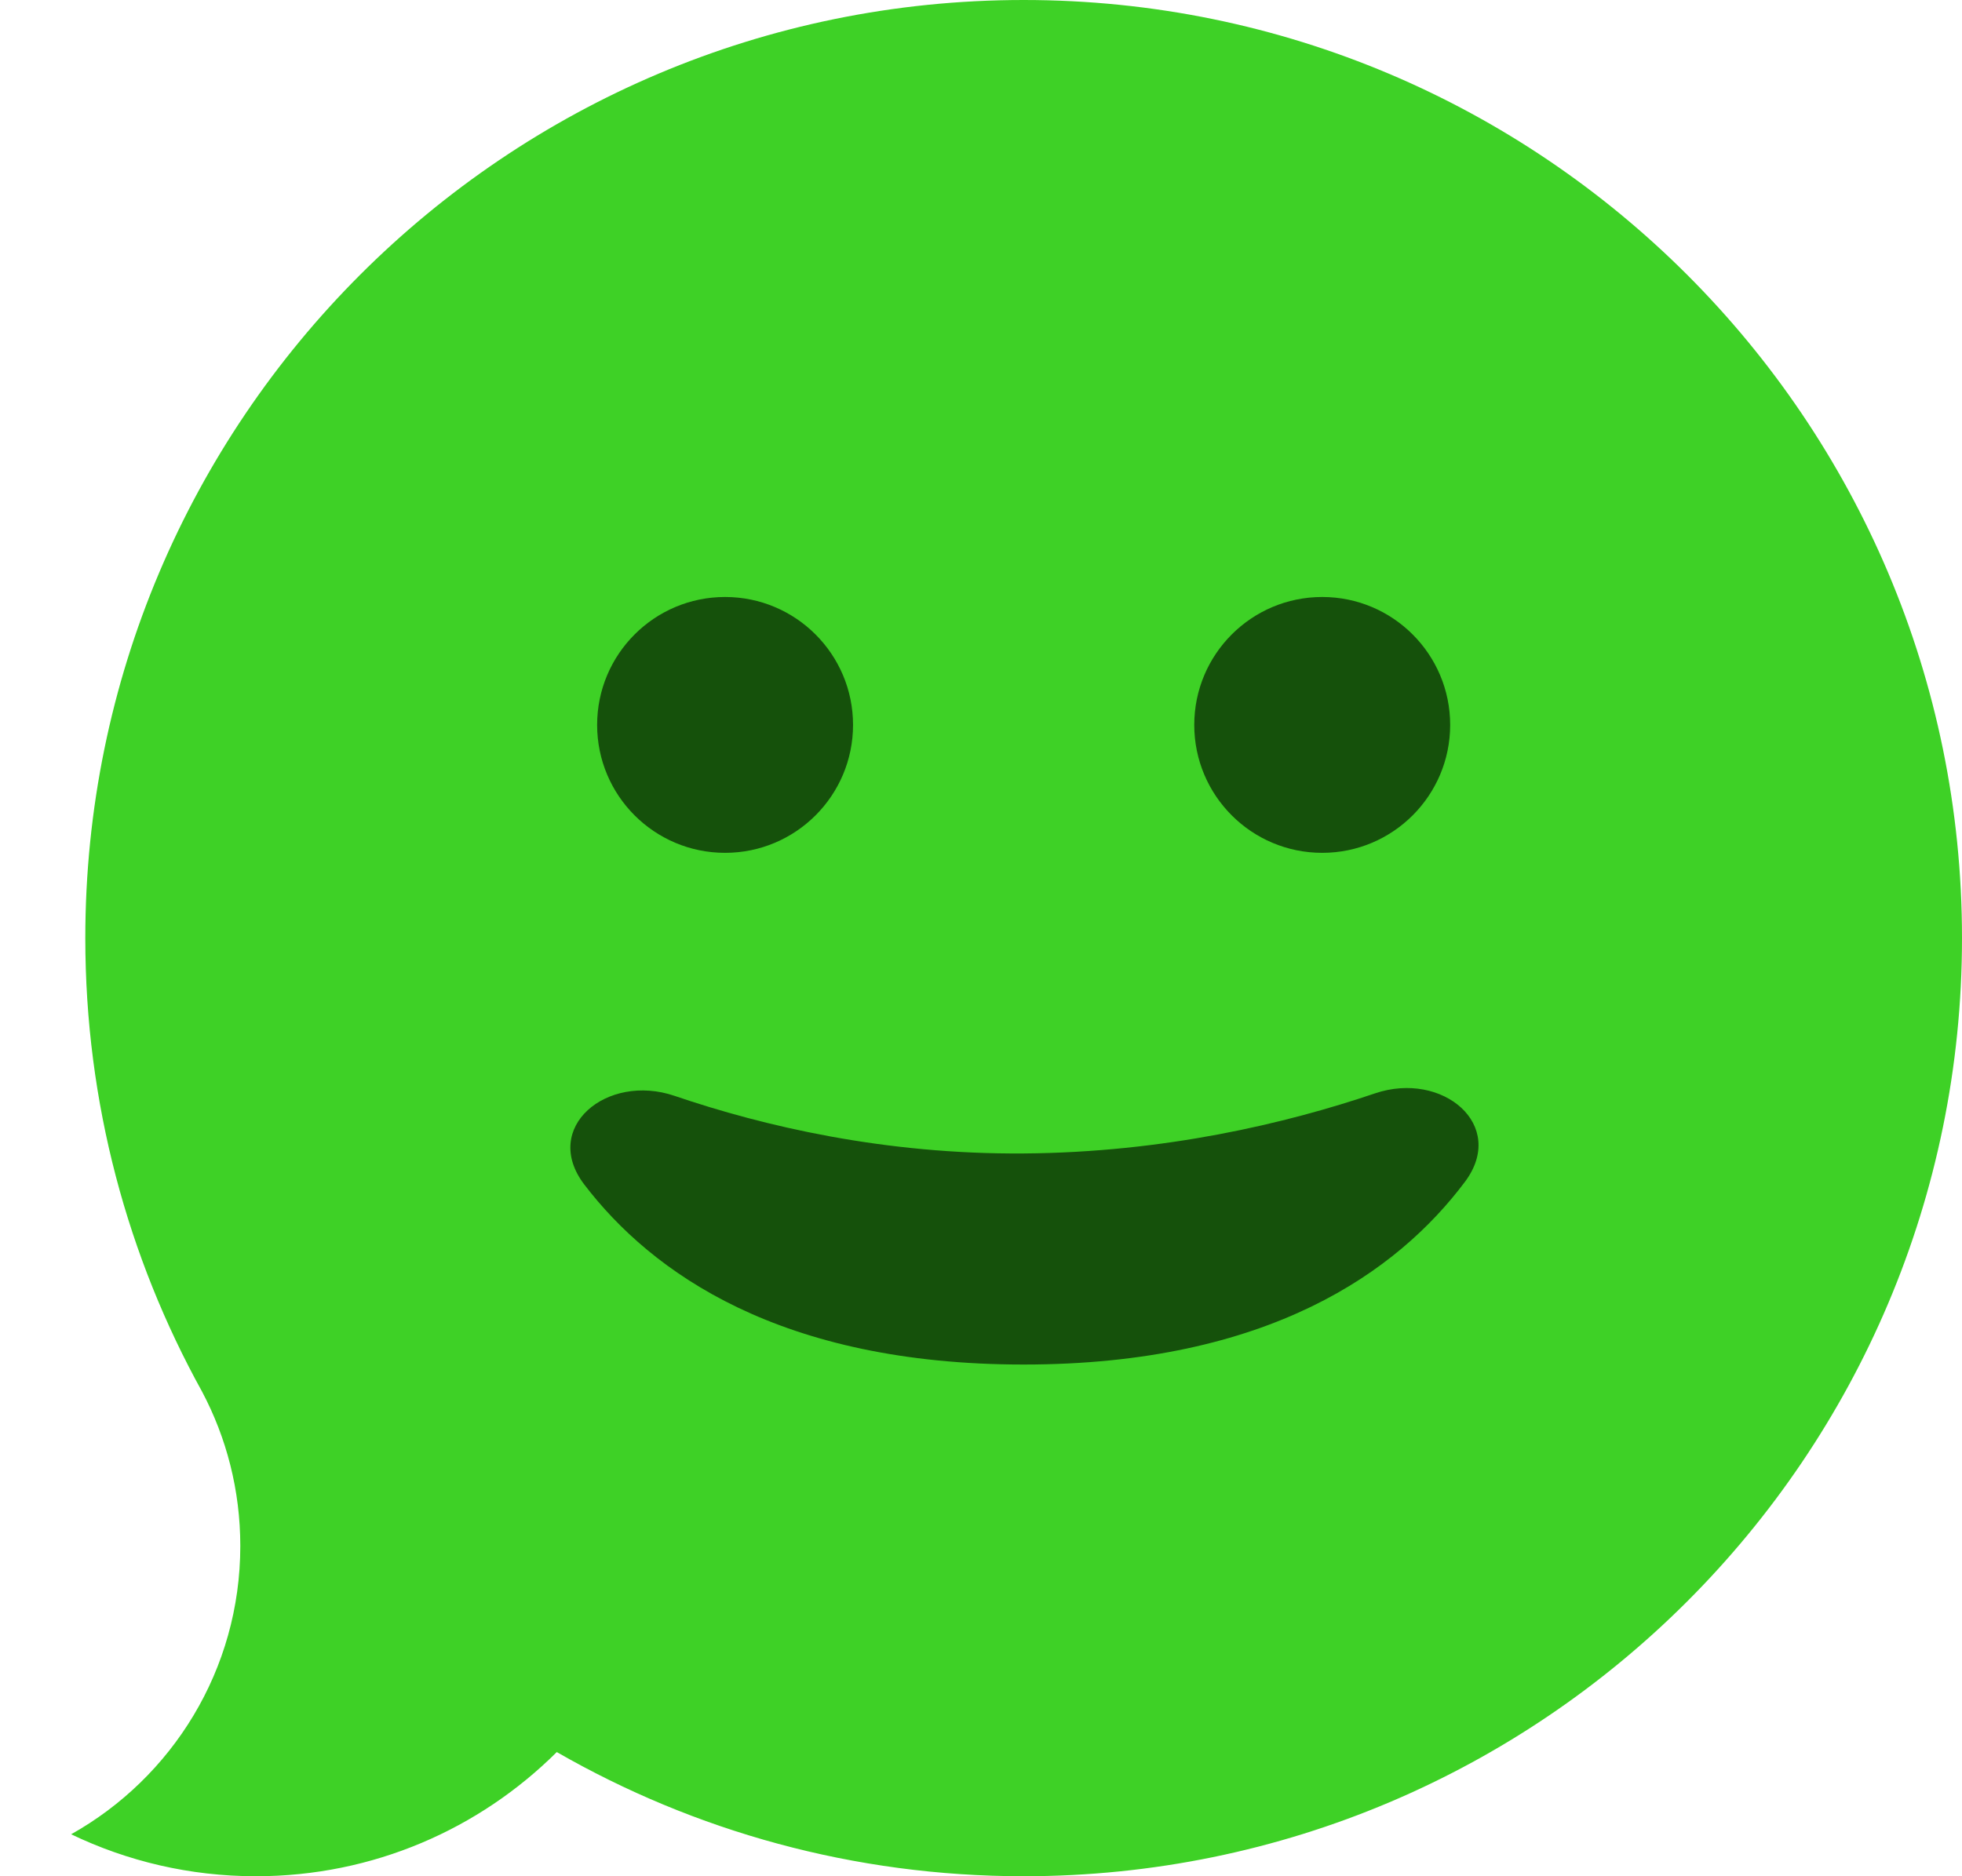
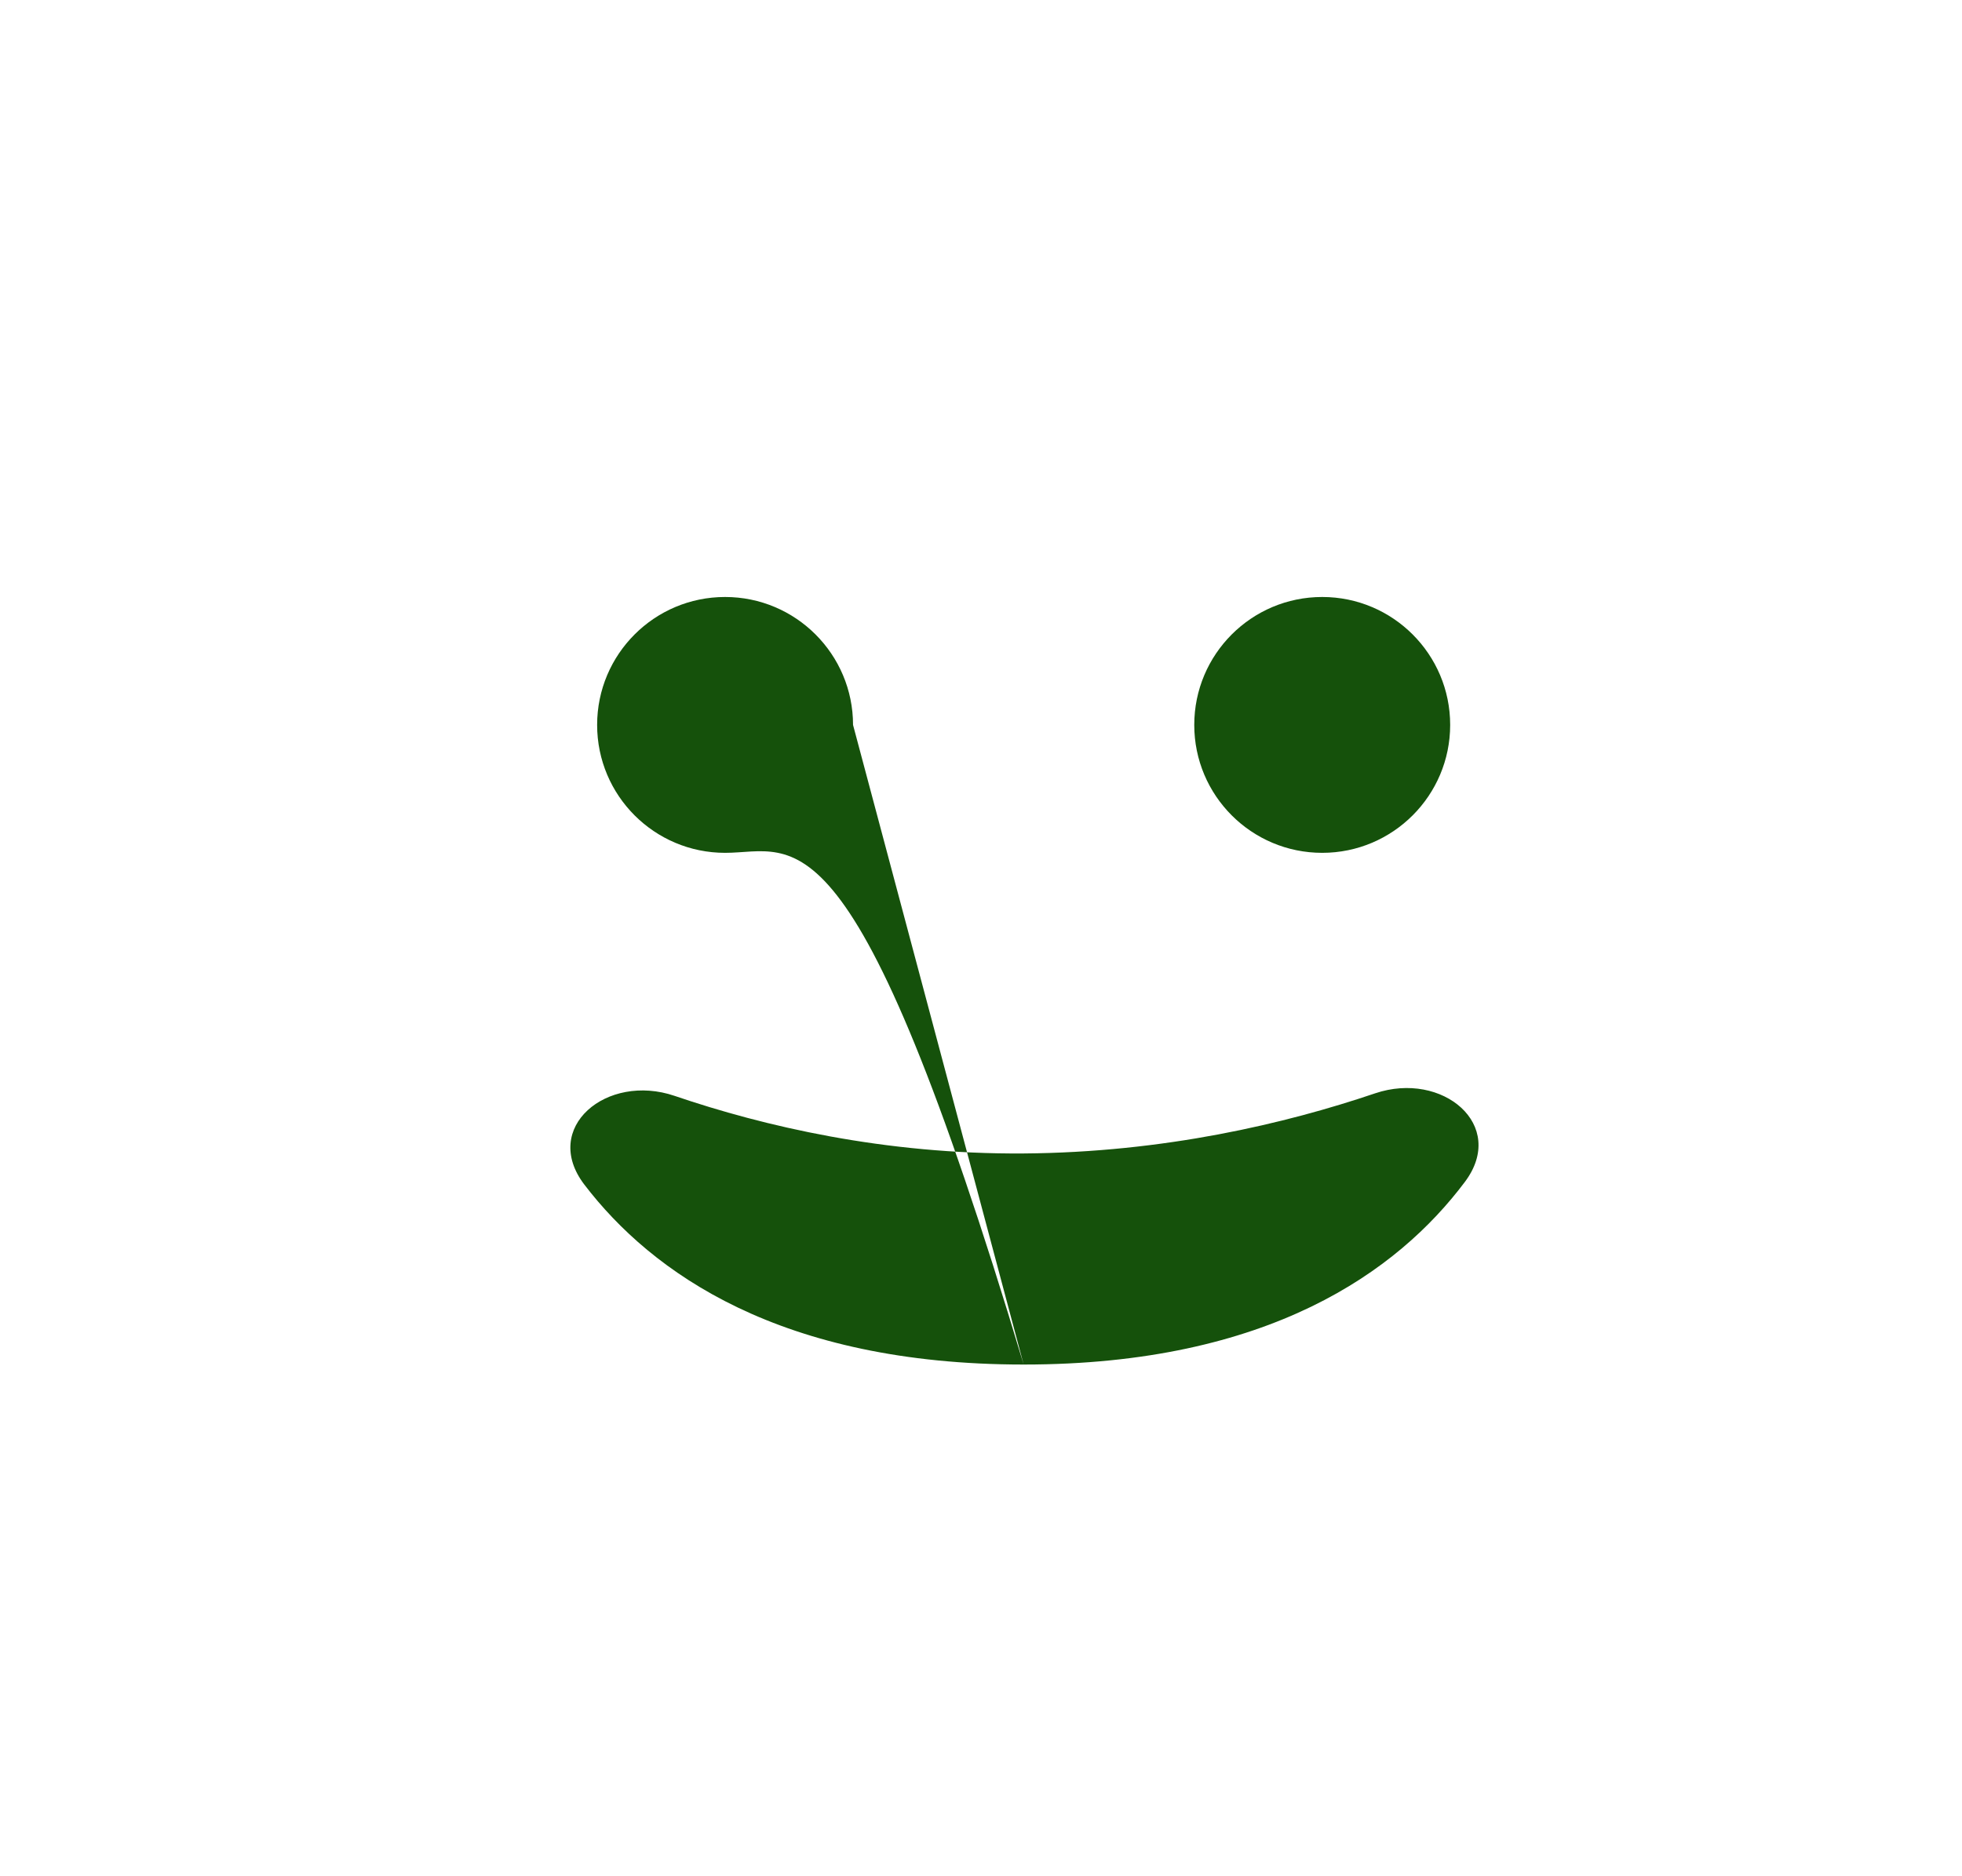
<svg xmlns="http://www.w3.org/2000/svg" width="23" height="22" viewBox="0 0 23 22" fill="none">
-   <path fill-rule="evenodd" clip-rule="evenodd" d="M12 22C18.075 22 23 17.075 23 11C23 4.925 18.075 0 12 0C5.925 0 1 4.925 1 11C1 12.929 1.497 14.742 2.369 16.318C2.655 16.858 2.817 17.474 2.817 18.127C2.817 19.58 2.017 20.845 0.834 21.508C1.49 21.823 2.224 22 3 22C4.377 22 5.623 21.444 6.527 20.544C8.139 21.47 10.008 22 12 22Z" fill="#3ED126" />
-   <path d="M12 16C14.879 16 16.388 14.904 17.172 13.859 17.673 13.192 16.91 12.553 16.12 12.82 15.072 13.175 13.647 13.513 12 13.525 10.368 13.537 8.954 13.206 7.909 12.85 7.113 12.578 6.34 13.222 6.85 13.89 7.641 14.925 9.149 16 12 16zM10 8.5C10 9.328 9.328 10 8.5 10 7.671 10 7 9.328 7 8.5 7 7.672 7.671 7 8.5 7 9.328 7 10 7.672 10 8.5zM17 8.5C17 9.328 16.328 10 15.5 10 14.671 10 14 9.328 14 8.5 14 7.672 14.671 7 15.5 7 16.328 7 17 7.672 17 8.5z" fill="#15510B" />
+   <path d="M12 16C14.879 16 16.388 14.904 17.172 13.859 17.673 13.192 16.91 12.553 16.12 12.82 15.072 13.175 13.647 13.513 12 13.525 10.368 13.537 8.954 13.206 7.909 12.85 7.113 12.578 6.34 13.222 6.85 13.89 7.641 14.925 9.149 16 12 16zC10 9.328 9.328 10 8.5 10 7.671 10 7 9.328 7 8.5 7 7.672 7.671 7 8.5 7 9.328 7 10 7.672 10 8.5zM17 8.5C17 9.328 16.328 10 15.5 10 14.671 10 14 9.328 14 8.5 14 7.672 14.671 7 15.5 7 16.328 7 17 7.672 17 8.5z" fill="#15510B" />
</svg>